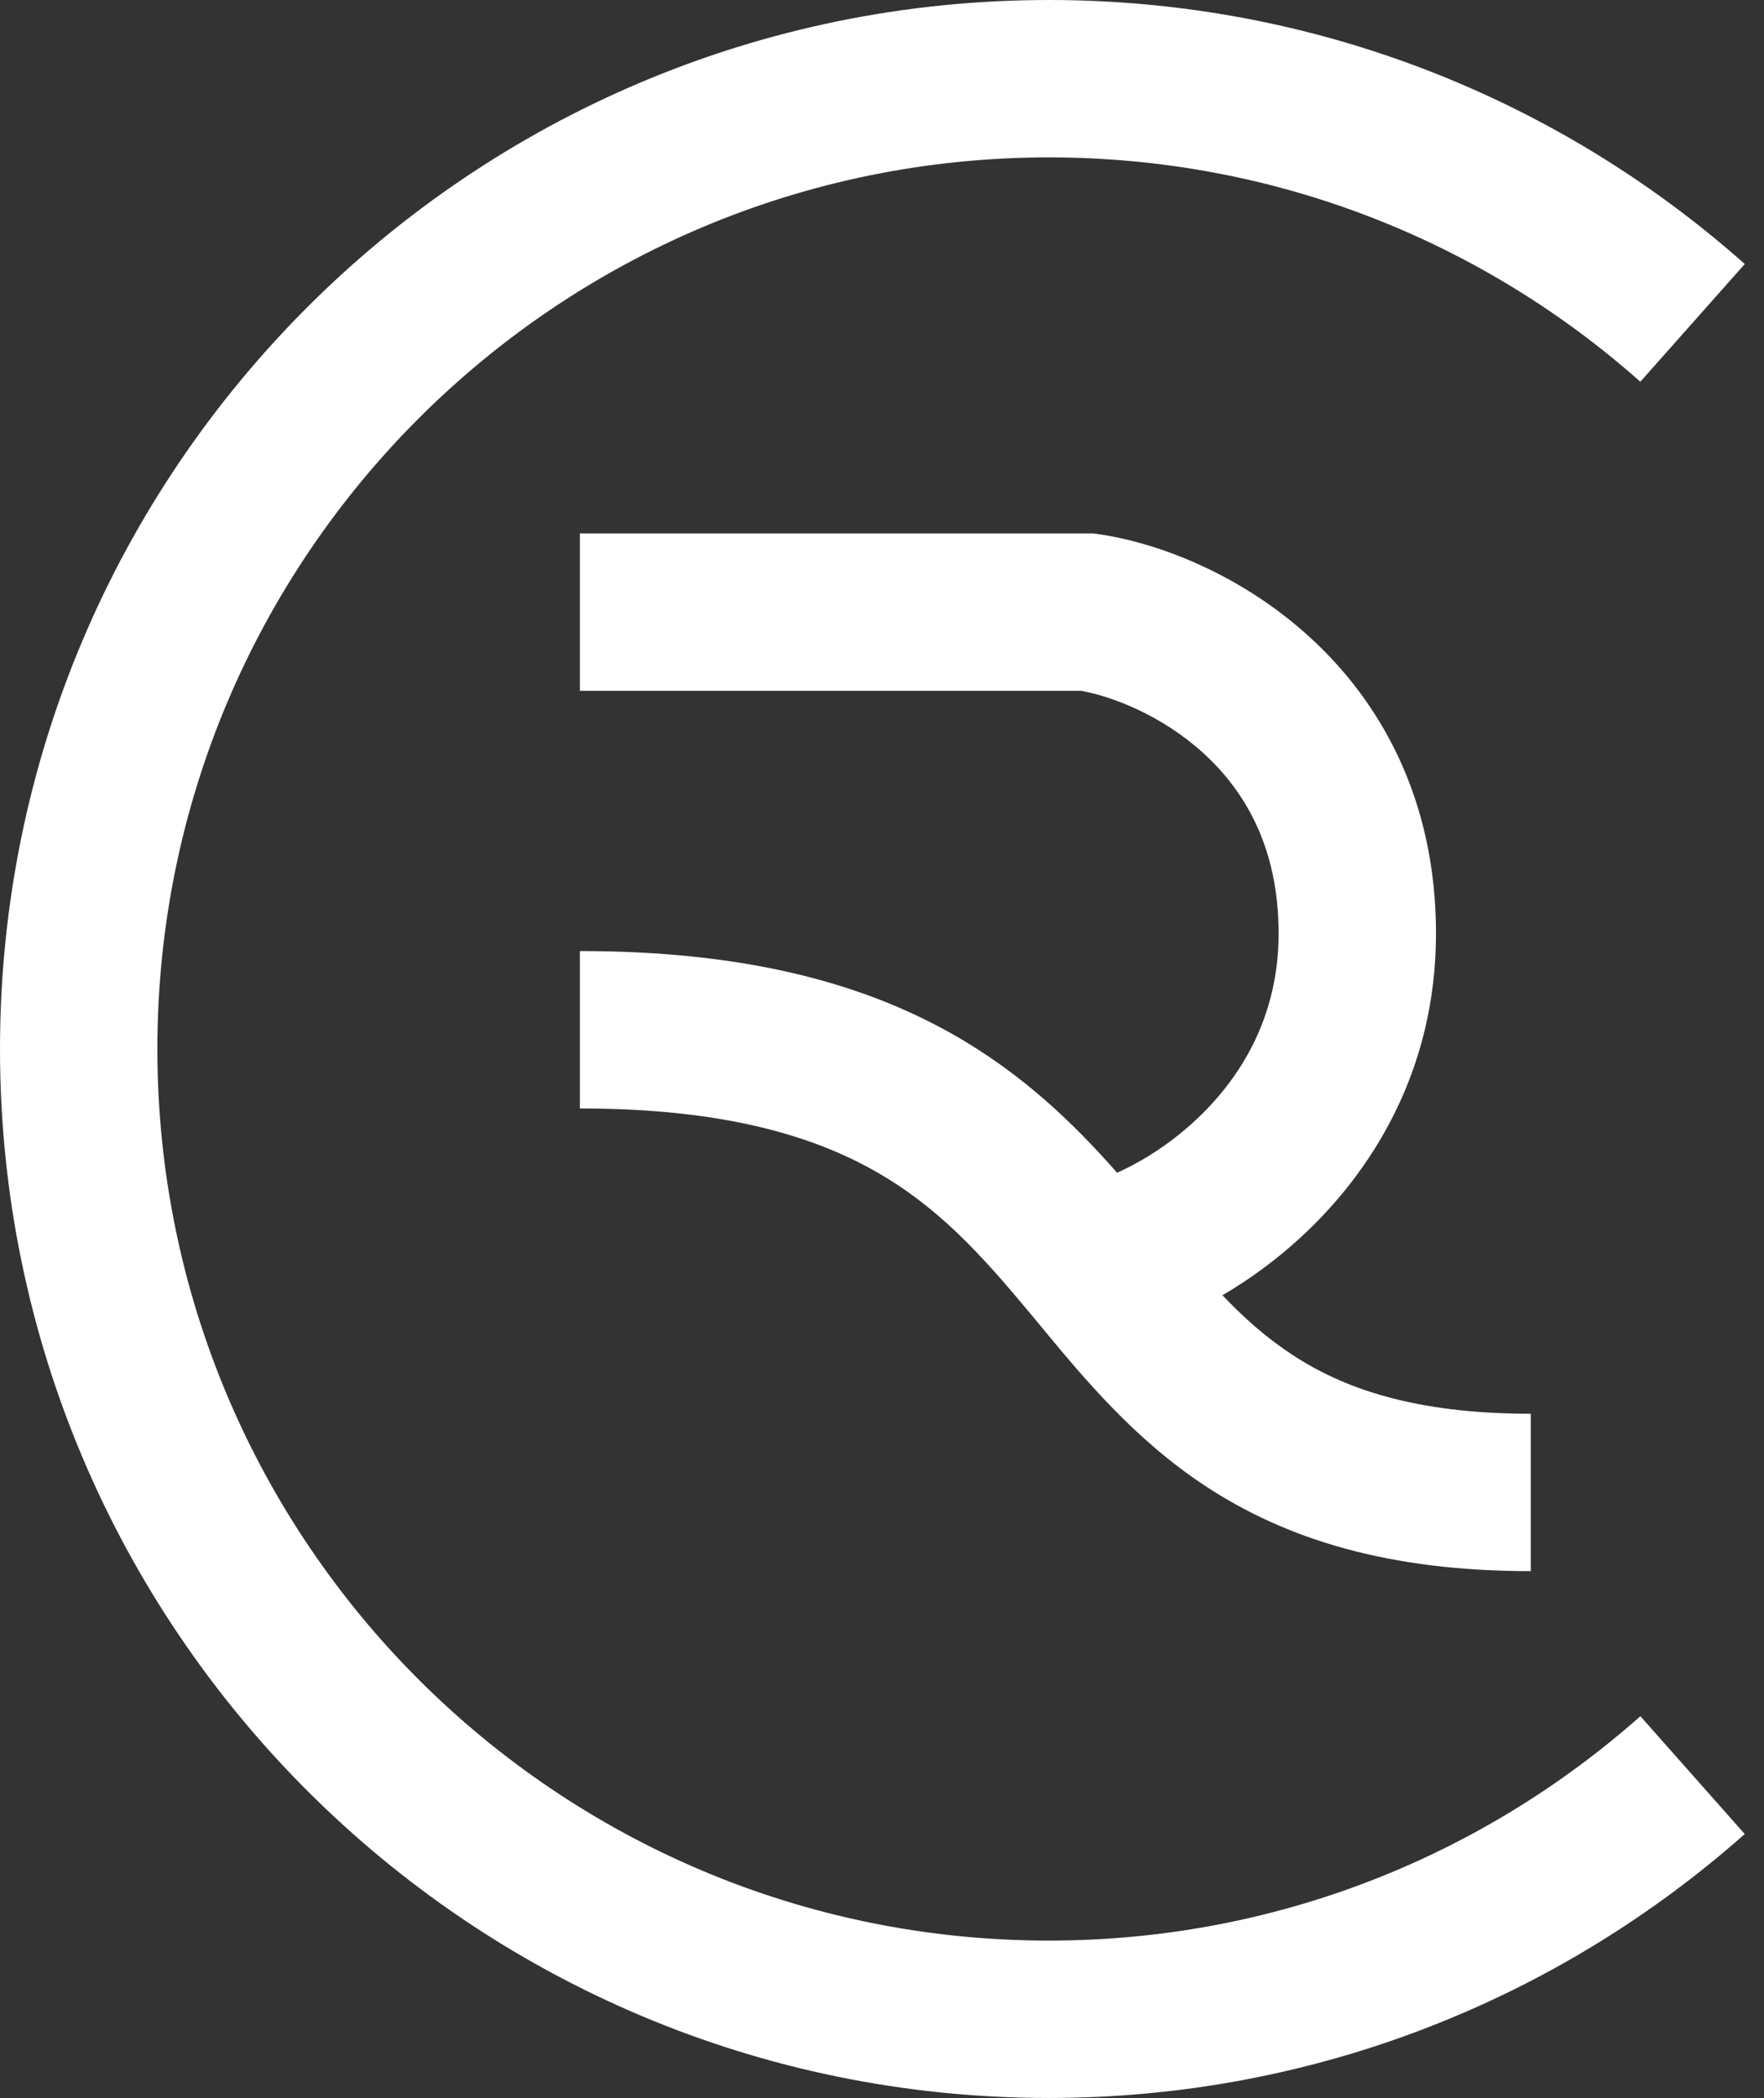
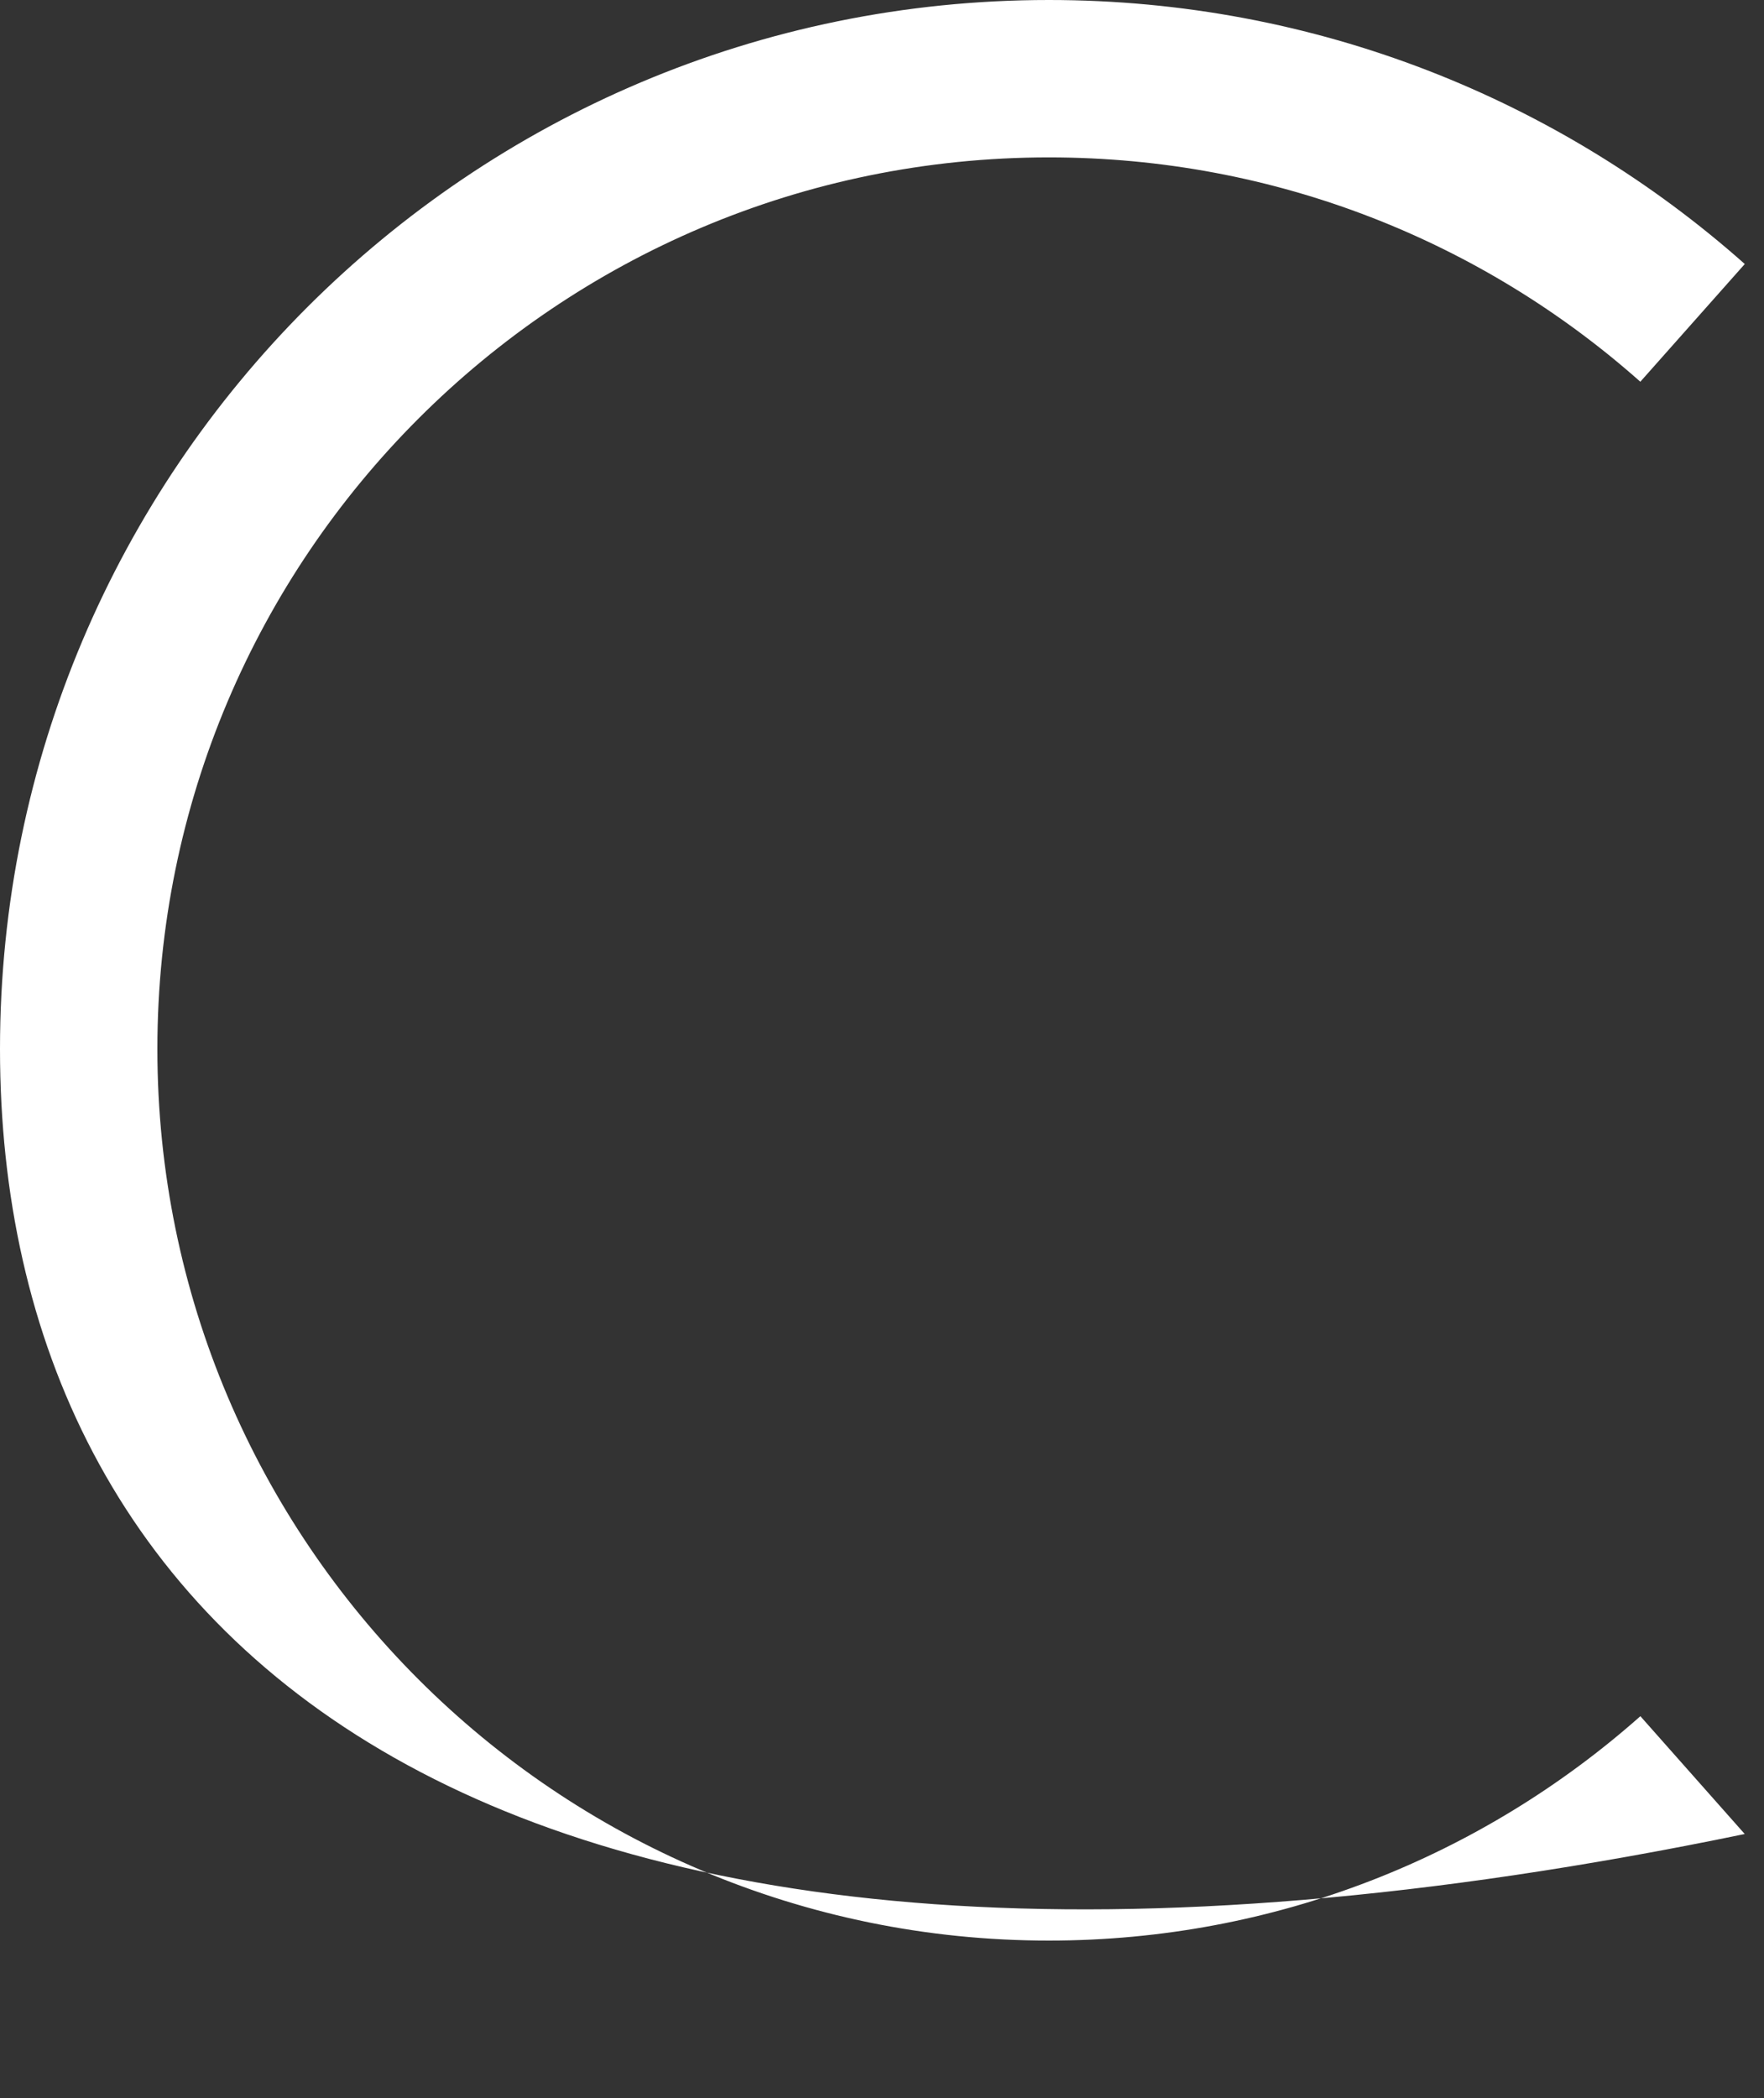
<svg xmlns="http://www.w3.org/2000/svg" width="37" height="44" viewBox="0 0 37 44" fill="none">
  <rect x="0" y="0" width="37" height="44" fill="#333333" stroke="none" />
  <g id="Vector">
-     <path fill-rule="evenodd" clip-rule="evenodd" d="M0 22C0 9.851 9.851 0 22 0C27.6 0 32.714 2.09 36.597 5.537L34.406 8.006C31.104 5.075 26.764 3.301 22 3.301C11.674 3.301 3.301 11.674 3.301 22C3.301 32.326 11.674 40.699 22 40.699C26.763 40.699 31.104 38.92 34.407 35.993L36.596 38.464C32.714 41.905 27.601 44 22 44C9.851 44 0 34.149 0 22Z" fill="white" />
-     <path fill-rule="evenodd" clip-rule="evenodd" d="M22.676 14.488H12.163V11.187H22.925L23.042 11.203C24.282 11.381 26.011 12.035 27.455 13.347C28.949 14.703 30.12 16.752 30.12 19.578C30.12 22.46 28.767 24.596 27.257 25.974C26.731 26.454 26.178 26.851 25.641 27.165C26.091 27.637 26.554 28.05 27.095 28.406C28.164 29.11 29.647 29.65 32.108 29.65V32.951C29.112 32.951 26.973 32.279 25.279 31.163C23.791 30.183 22.731 28.902 21.828 27.81C21.742 27.707 21.658 27.605 21.575 27.505C20.577 26.309 19.67 25.302 18.335 24.551C17.018 23.81 15.147 23.247 12.163 23.247V19.946C15.579 19.946 18.037 20.596 19.954 21.674C21.453 22.518 22.537 23.58 23.431 24.595C23.47 24.577 23.511 24.559 23.554 24.538C24.007 24.323 24.535 23.989 25.032 23.535C26.016 22.637 26.819 21.335 26.819 19.578C26.819 17.763 26.102 16.577 25.236 15.791C24.368 15.003 23.331 14.606 22.676 14.488Z" fill="white" />
+     <path fill-rule="evenodd" clip-rule="evenodd" d="M0 22C0 9.851 9.851 0 22 0C27.6 0 32.714 2.09 36.597 5.537L34.406 8.006C31.104 5.075 26.764 3.301 22 3.301C11.674 3.301 3.301 11.674 3.301 22C3.301 32.326 11.674 40.699 22 40.699C26.763 40.699 31.104 38.92 34.407 35.993L36.596 38.464C9.851 44 0 34.149 0 22Z" fill="white" />
  </g>
</svg>